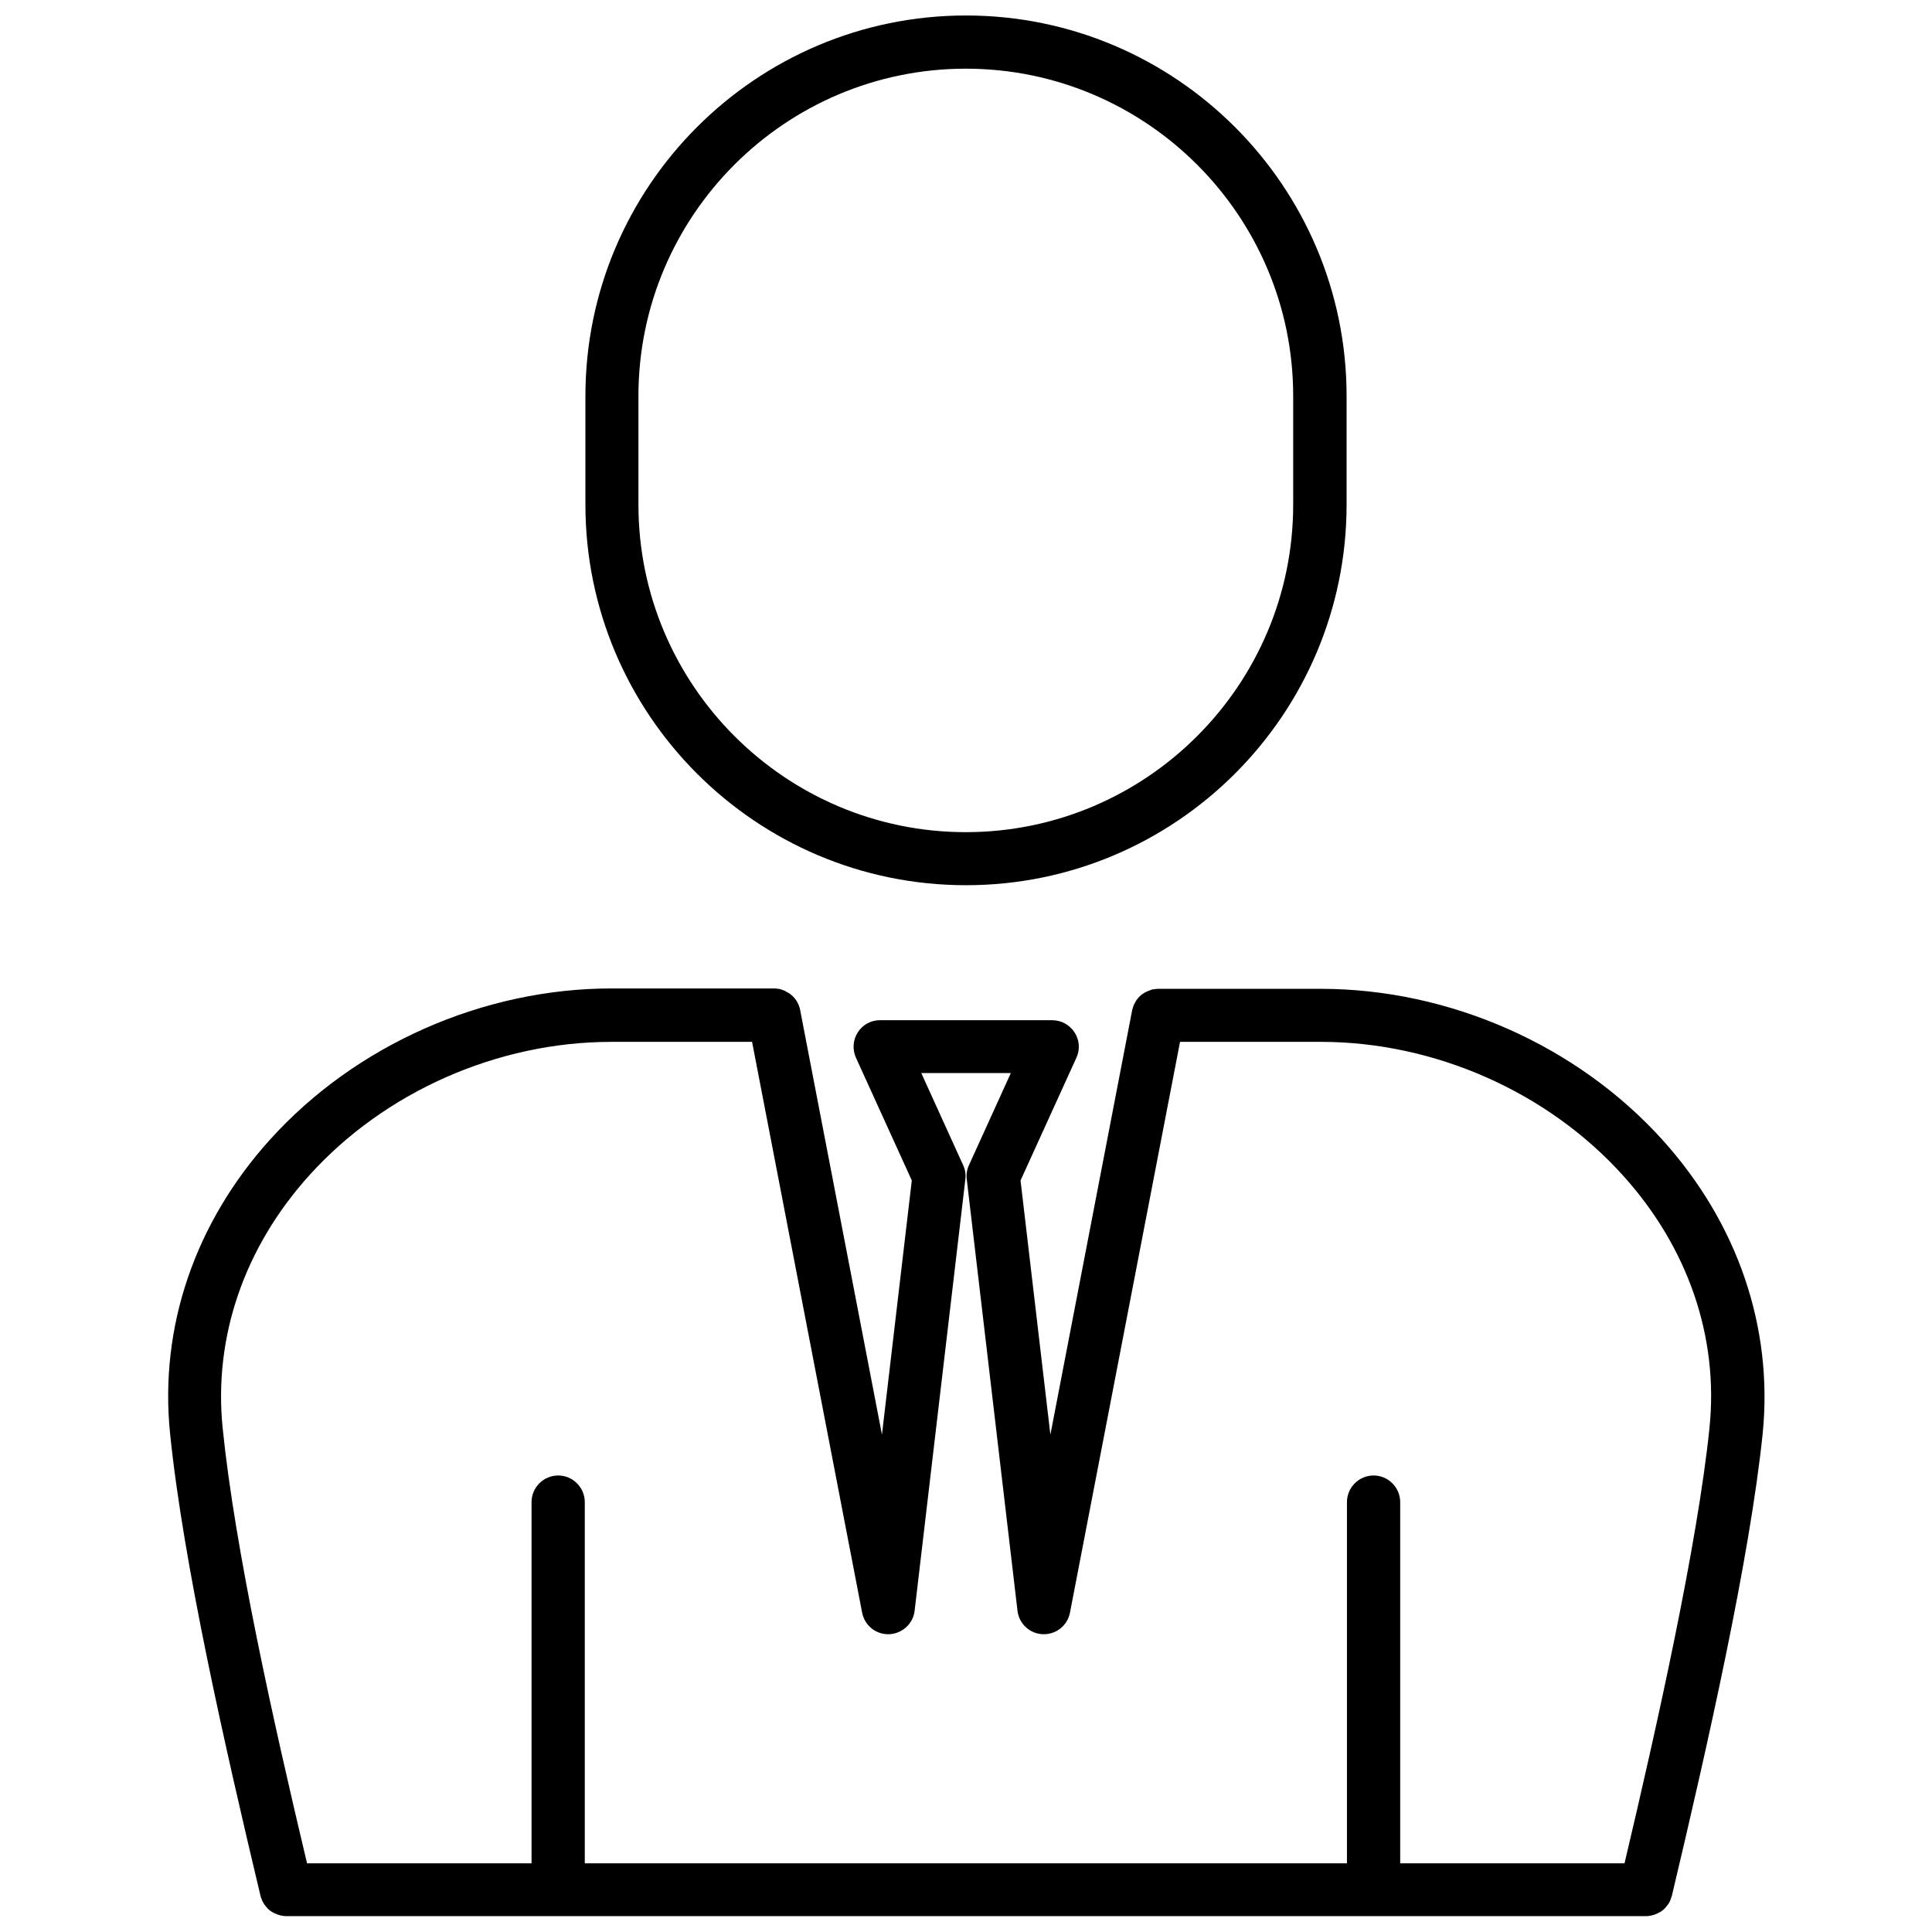
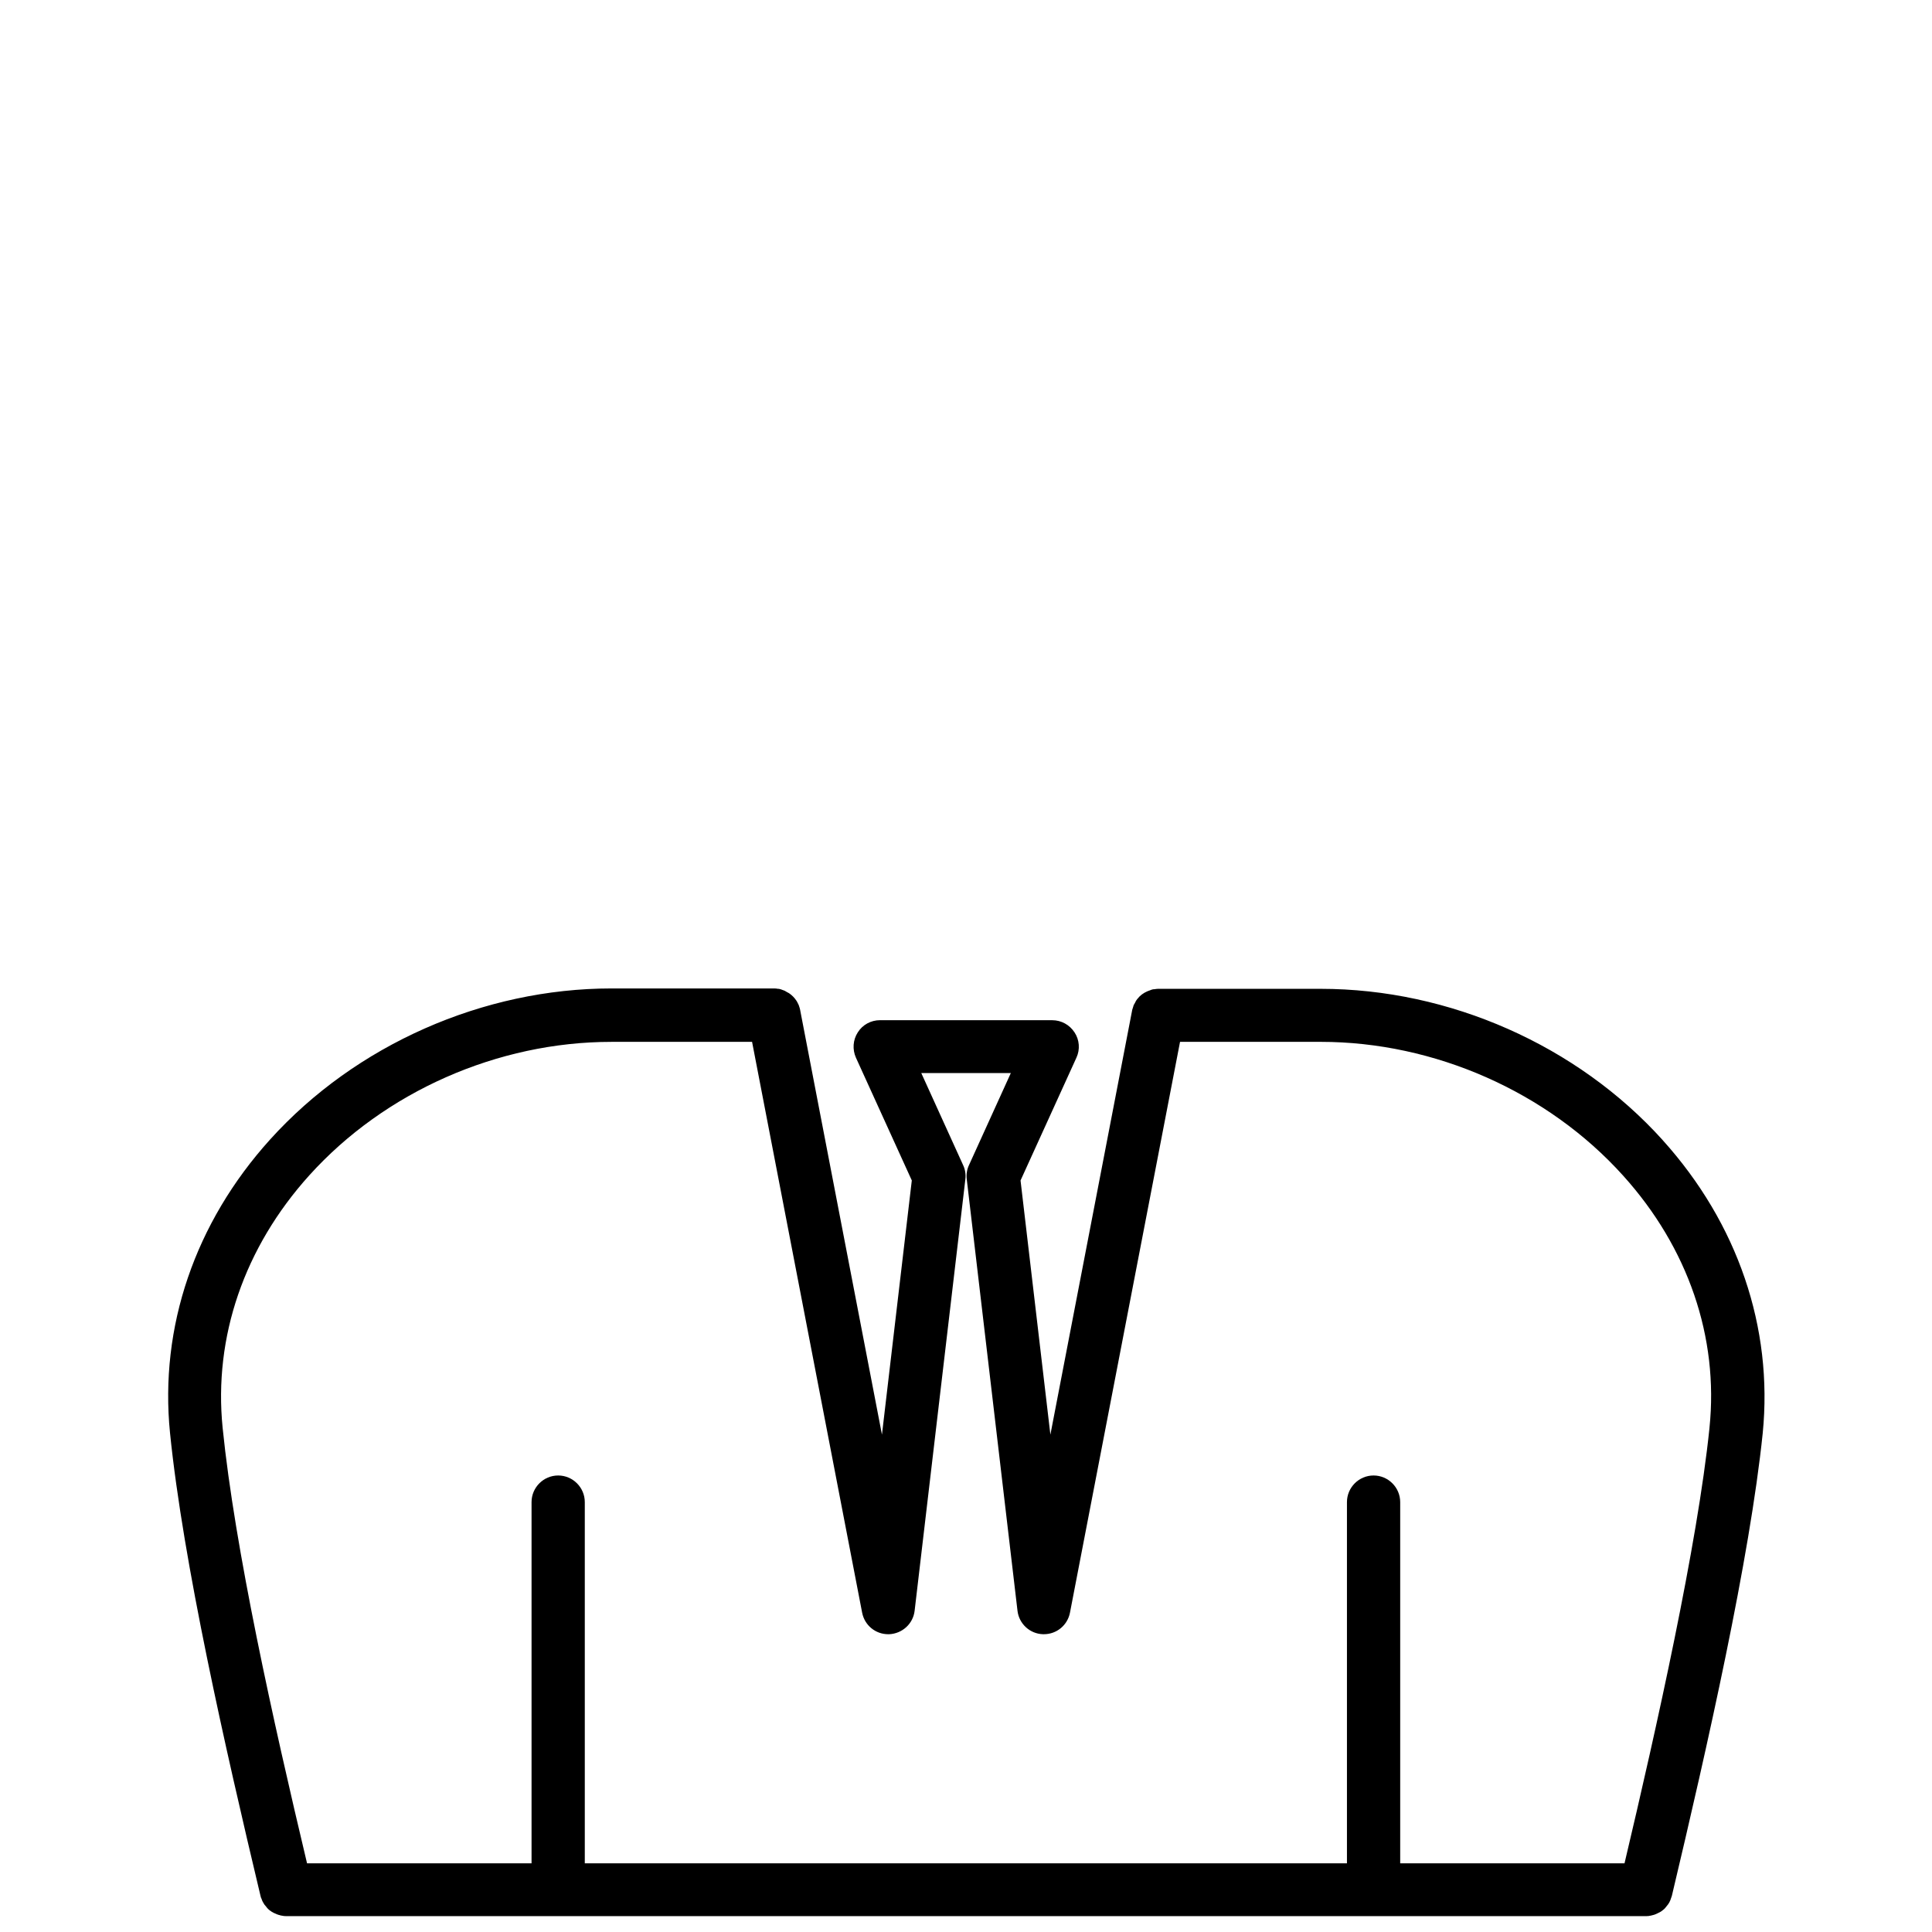
<svg xmlns="http://www.w3.org/2000/svg" width="800px" height="800px" version="1.1" viewBox="144 144 512 512">
  <defs>
    <clipPath id="b">
-       <path d="m299 148.09h202v230.91h-202z" />
-     </clipPath>
+       </clipPath>
    <clipPath id="a">
      <path d="m188 405h424v246.9h-424z" />
    </clipPath>
  </defs>
  <g>
    <g clip-path="url(#b)">
-       <path d="m400 378.59c55.621 0 100.86-45.242 100.86-100.86v-28.766c-0.004-55.621-45.246-100.86-100.86-100.86-55.621 0-100.86 45.242-100.86 100.86v28.766c0 55.621 45.242 100.86 100.86 100.86zm-86.809-129.63c0-47.863 38.945-86.758 86.758-86.758s86.758 38.945 86.758 86.758v28.766c0 47.863-38.945 86.805-86.758 86.805s-86.758-38.945-86.758-86.805z" />
-     </g>
+       </g>
    <g clip-path="url(#a)">
      <path d="m584.64 446.15c-22.672-25.141-56.527-40.102-90.637-40.102h-43.074-0.051c-0.301 0-0.605 0.051-0.906 0.102-0.152 0-0.301 0-0.504 0.051s-0.402 0.102-0.605 0.203c-1.109 0.352-2.117 0.906-2.922 1.715-0.102 0.102-0.203 0.25-0.301 0.352-0.203 0.203-0.402 0.453-0.555 0.707-0.102 0.152-0.152 0.25-0.203 0.402-0.152 0.25-0.301 0.504-0.453 0.805-0.051 0.102-0.051 0.25-0.102 0.352-0.102 0.301-0.203 0.656-0.301 0.957v0.051l-21.664 112.45-7.91-67.359 14.812-32.547c1.008-2.168 0.805-4.734-0.504-6.699-1.309-2.016-3.527-3.223-5.894-3.223l-22.871-0.008h-22.773c-2.418 0-4.637 1.211-5.894 3.223-1.309 2.016-1.461 4.535-0.504 6.699l14.812 32.547-7.91 67.359-21.664-112.45v-0.051c-0.051-0.301-0.152-0.605-0.25-0.906-0.051-0.152-0.102-0.301-0.152-0.453-0.102-0.203-0.203-0.402-0.301-0.605-0.102-0.203-0.203-0.402-0.352-0.605-0.504-0.754-1.16-1.41-1.914-1.914-0.203-0.102-0.402-0.203-0.555-0.301-0.203-0.102-0.402-0.25-0.605-0.352s-0.352-0.102-0.555-0.203c-0.25-0.102-0.504-0.203-0.754-0.25-0.152-0.051-0.301-0.051-0.453-0.051-0.301-0.051-0.605-0.102-0.957-0.102h-0.051-43.074c-34.059 0-67.863 14.965-90.484 40.004-19.949 22.066-29.371 49.727-26.551 77.789 3.477 34.359 14.66 83.582 23.98 122.68 0.051 0.301 0.152 0.555 0.301 0.855 0.051 0.102 0.051 0.203 0.102 0.301 0.152 0.402 0.402 0.754 0.605 1.109 0.051 0.102 0.102 0.152 0.203 0.25 0.203 0.25 0.402 0.504 0.605 0.754 0.102 0.102 0.203 0.203 0.301 0.301 0.203 0.203 0.402 0.352 0.656 0.504 0.152 0.102 0.25 0.203 0.402 0.25 0.203 0.152 0.453 0.25 0.707 0.352 0.152 0.051 0.301 0.152 0.453 0.203 0.25 0.102 0.555 0.203 0.805 0.25 0.152 0.051 0.25 0.102 0.402 0.102 0.453 0.102 0.855 0.152 1.309 0.152h0.051 360.22 0.051c0.453 0 0.906-0.051 1.309-0.152 0.152-0.051 0.25-0.051 0.402-0.102 0.301-0.051 0.555-0.152 0.805-0.25 0.152-0.051 0.301-0.152 0.453-0.203 0.25-0.102 0.453-0.25 0.707-0.352 0.152-0.102 0.301-0.152 0.402-0.25 0.203-0.152 0.453-0.352 0.656-0.504 0.102-0.102 0.203-0.203 0.301-0.301 0.203-0.25 0.402-0.504 0.605-0.754 0.051-0.102 0.152-0.152 0.203-0.25 0.25-0.352 0.453-0.707 0.605-1.109 0.051-0.102 0.051-0.203 0.102-0.301 0.102-0.25 0.203-0.555 0.301-0.855 9.422-39.648 20.656-89.375 24.082-122.63 2.769-27.957-6.602-55.566-26.504-77.633zm12.395 76.227c-3.223 31.234-14.055 79.652-22.52 115.42h-59.449v-95.723c0-3.879-3.176-7.055-7.055-7.055s-7.055 3.176-7.055 7.055v95.723h-201.98v-95.723c0-3.879-3.176-7.055-7.055-7.055-3.879 0-7.055 3.176-7.055 7.055v95.723h-59.496c-8.969-37.684-19.145-83.43-22.371-115.42-2.418-24.082 5.742-47.812 22.973-66.906 20-22.168 49.926-35.367 80.055-35.367h37.281l29.172 151.29c0.656 3.324 3.527 5.691 6.902 5.691h0.25c3.477-0.152 6.348-2.769 6.75-6.195l13.453-114.41c0.152-1.258-0.051-2.57-0.605-3.727l-11.082-24.383 11.844-0.004h11.891l-11.082 24.383c-0.555 1.16-0.754 2.469-0.605 3.727l13.453 114.41c0.402 3.426 3.273 6.098 6.75 6.195h0.25c3.375 0 6.246-2.367 6.902-5.691l29.172-151.29h37.281c30.18 0 60.156 13.25 80.156 35.469 17.227 19.098 25.34 42.824 22.871 66.809z" />
    </g>
  </g>
</svg>